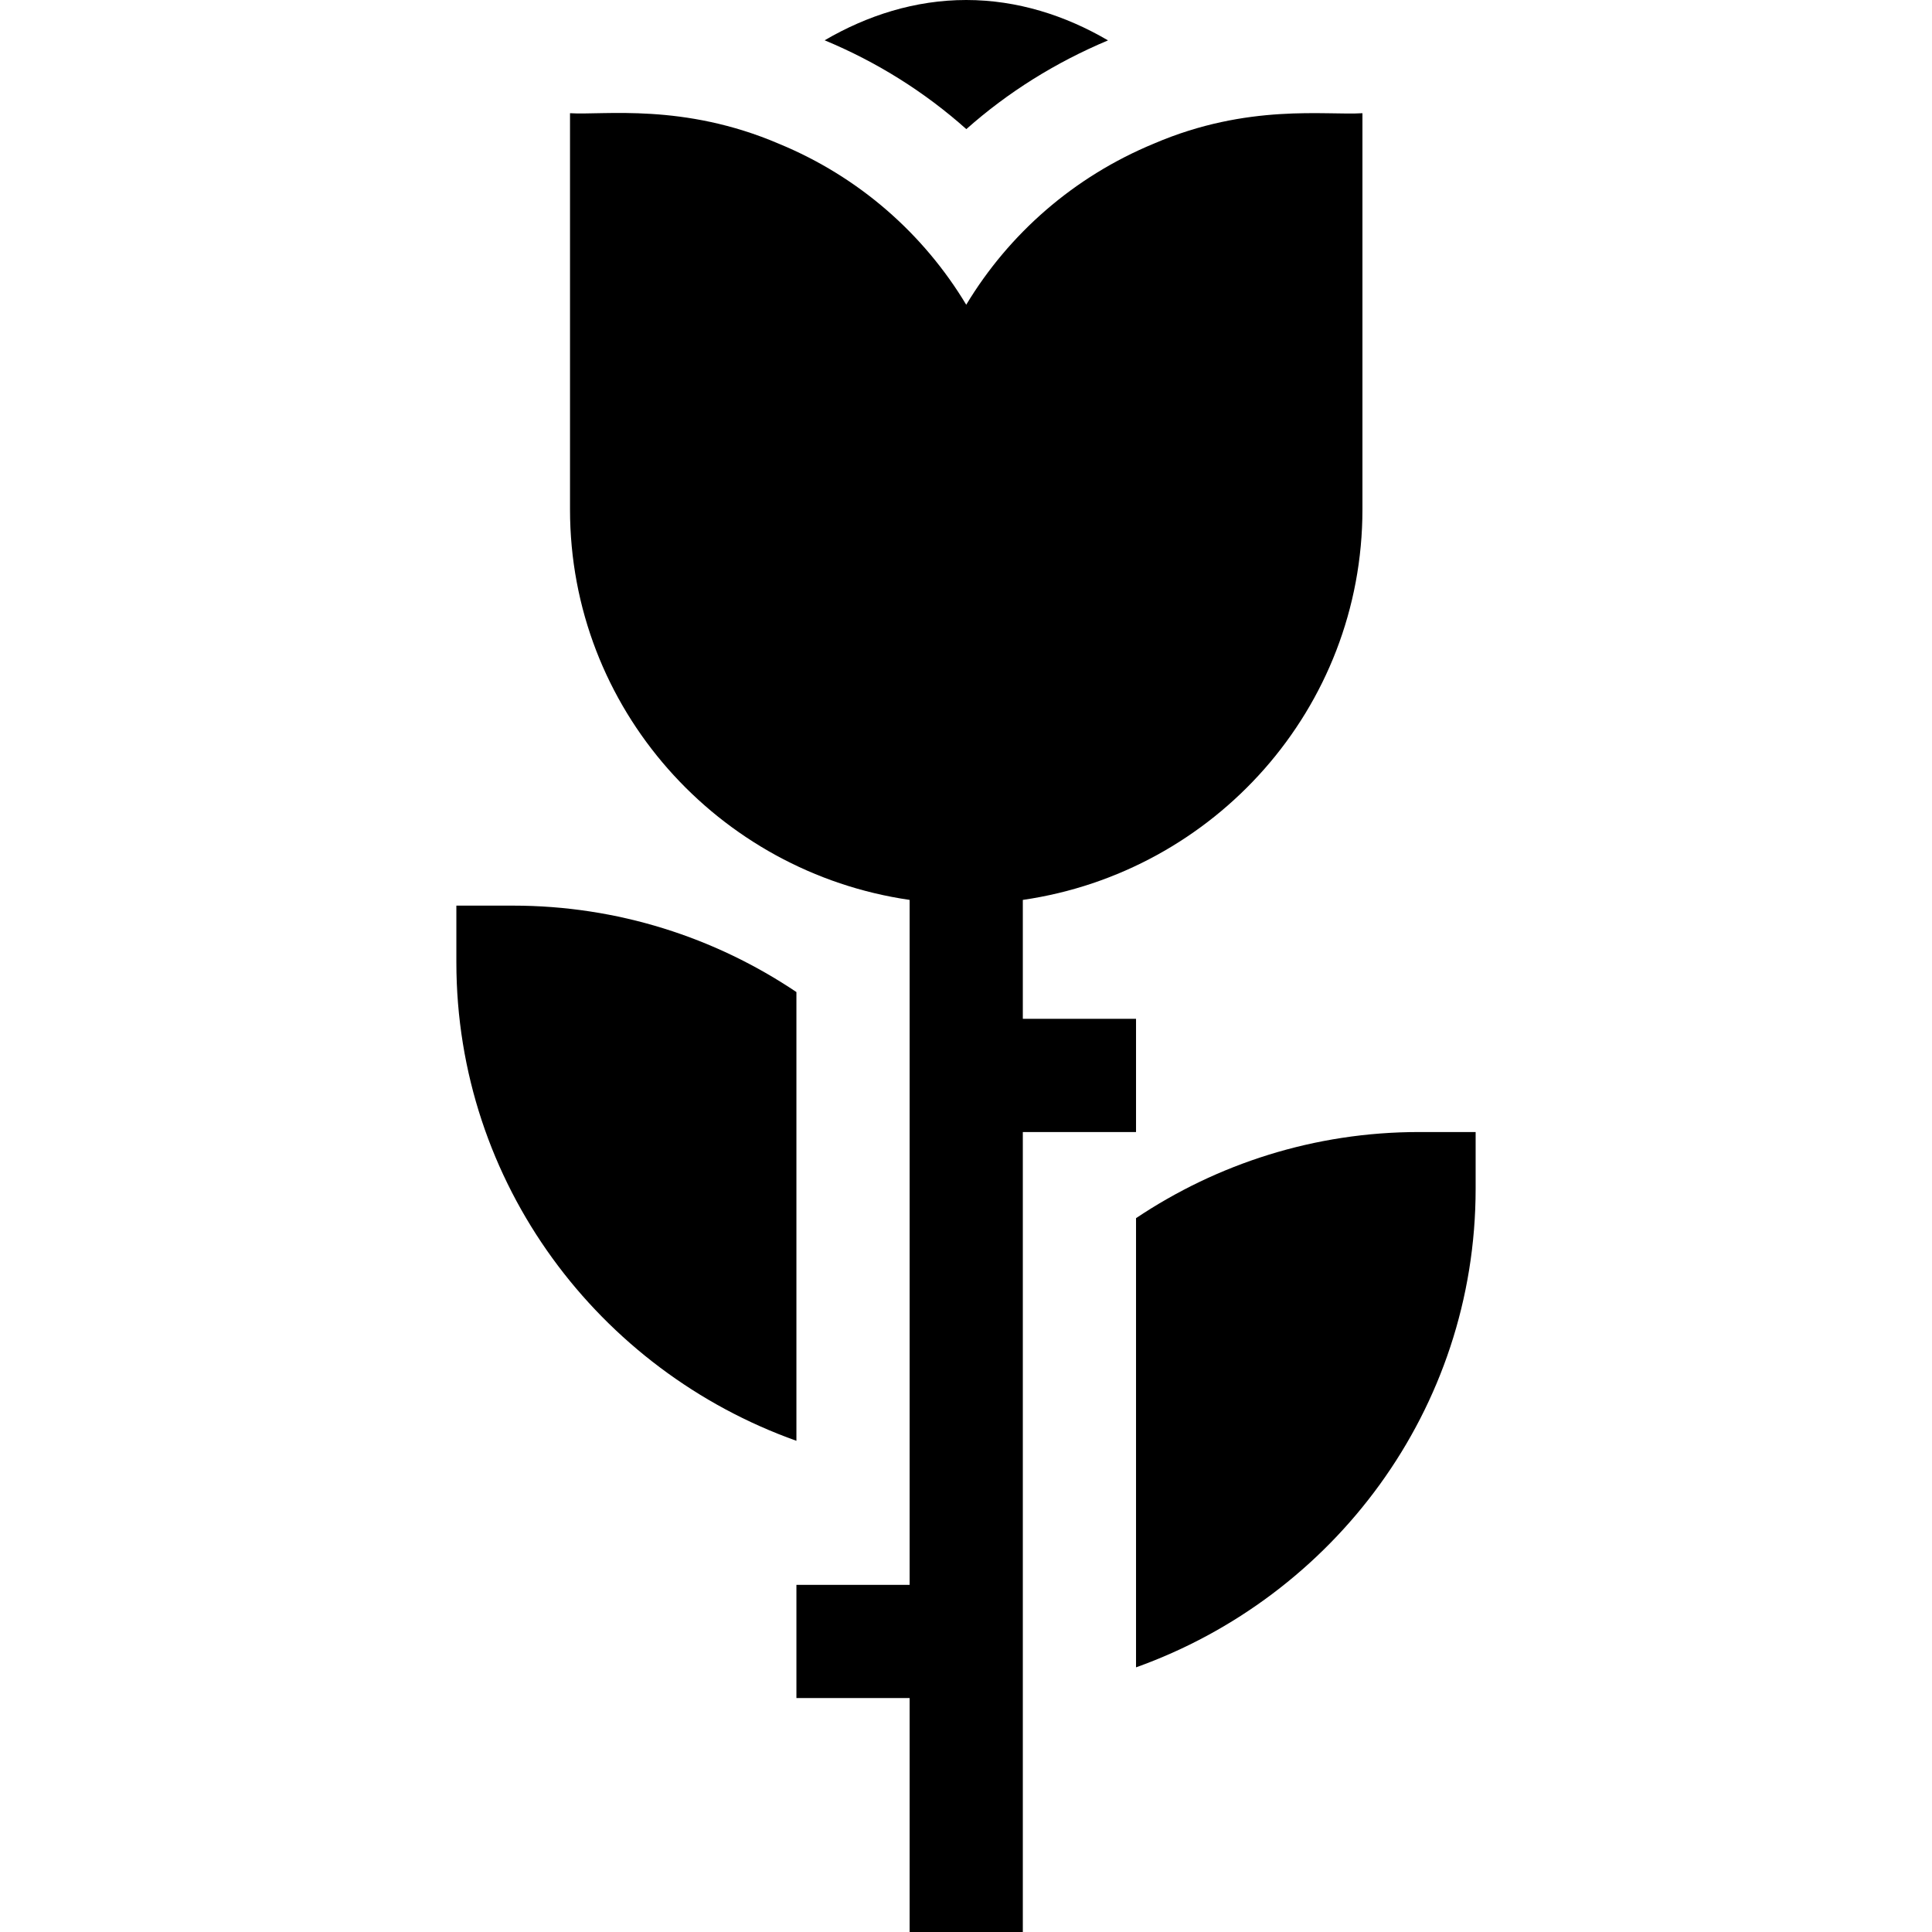
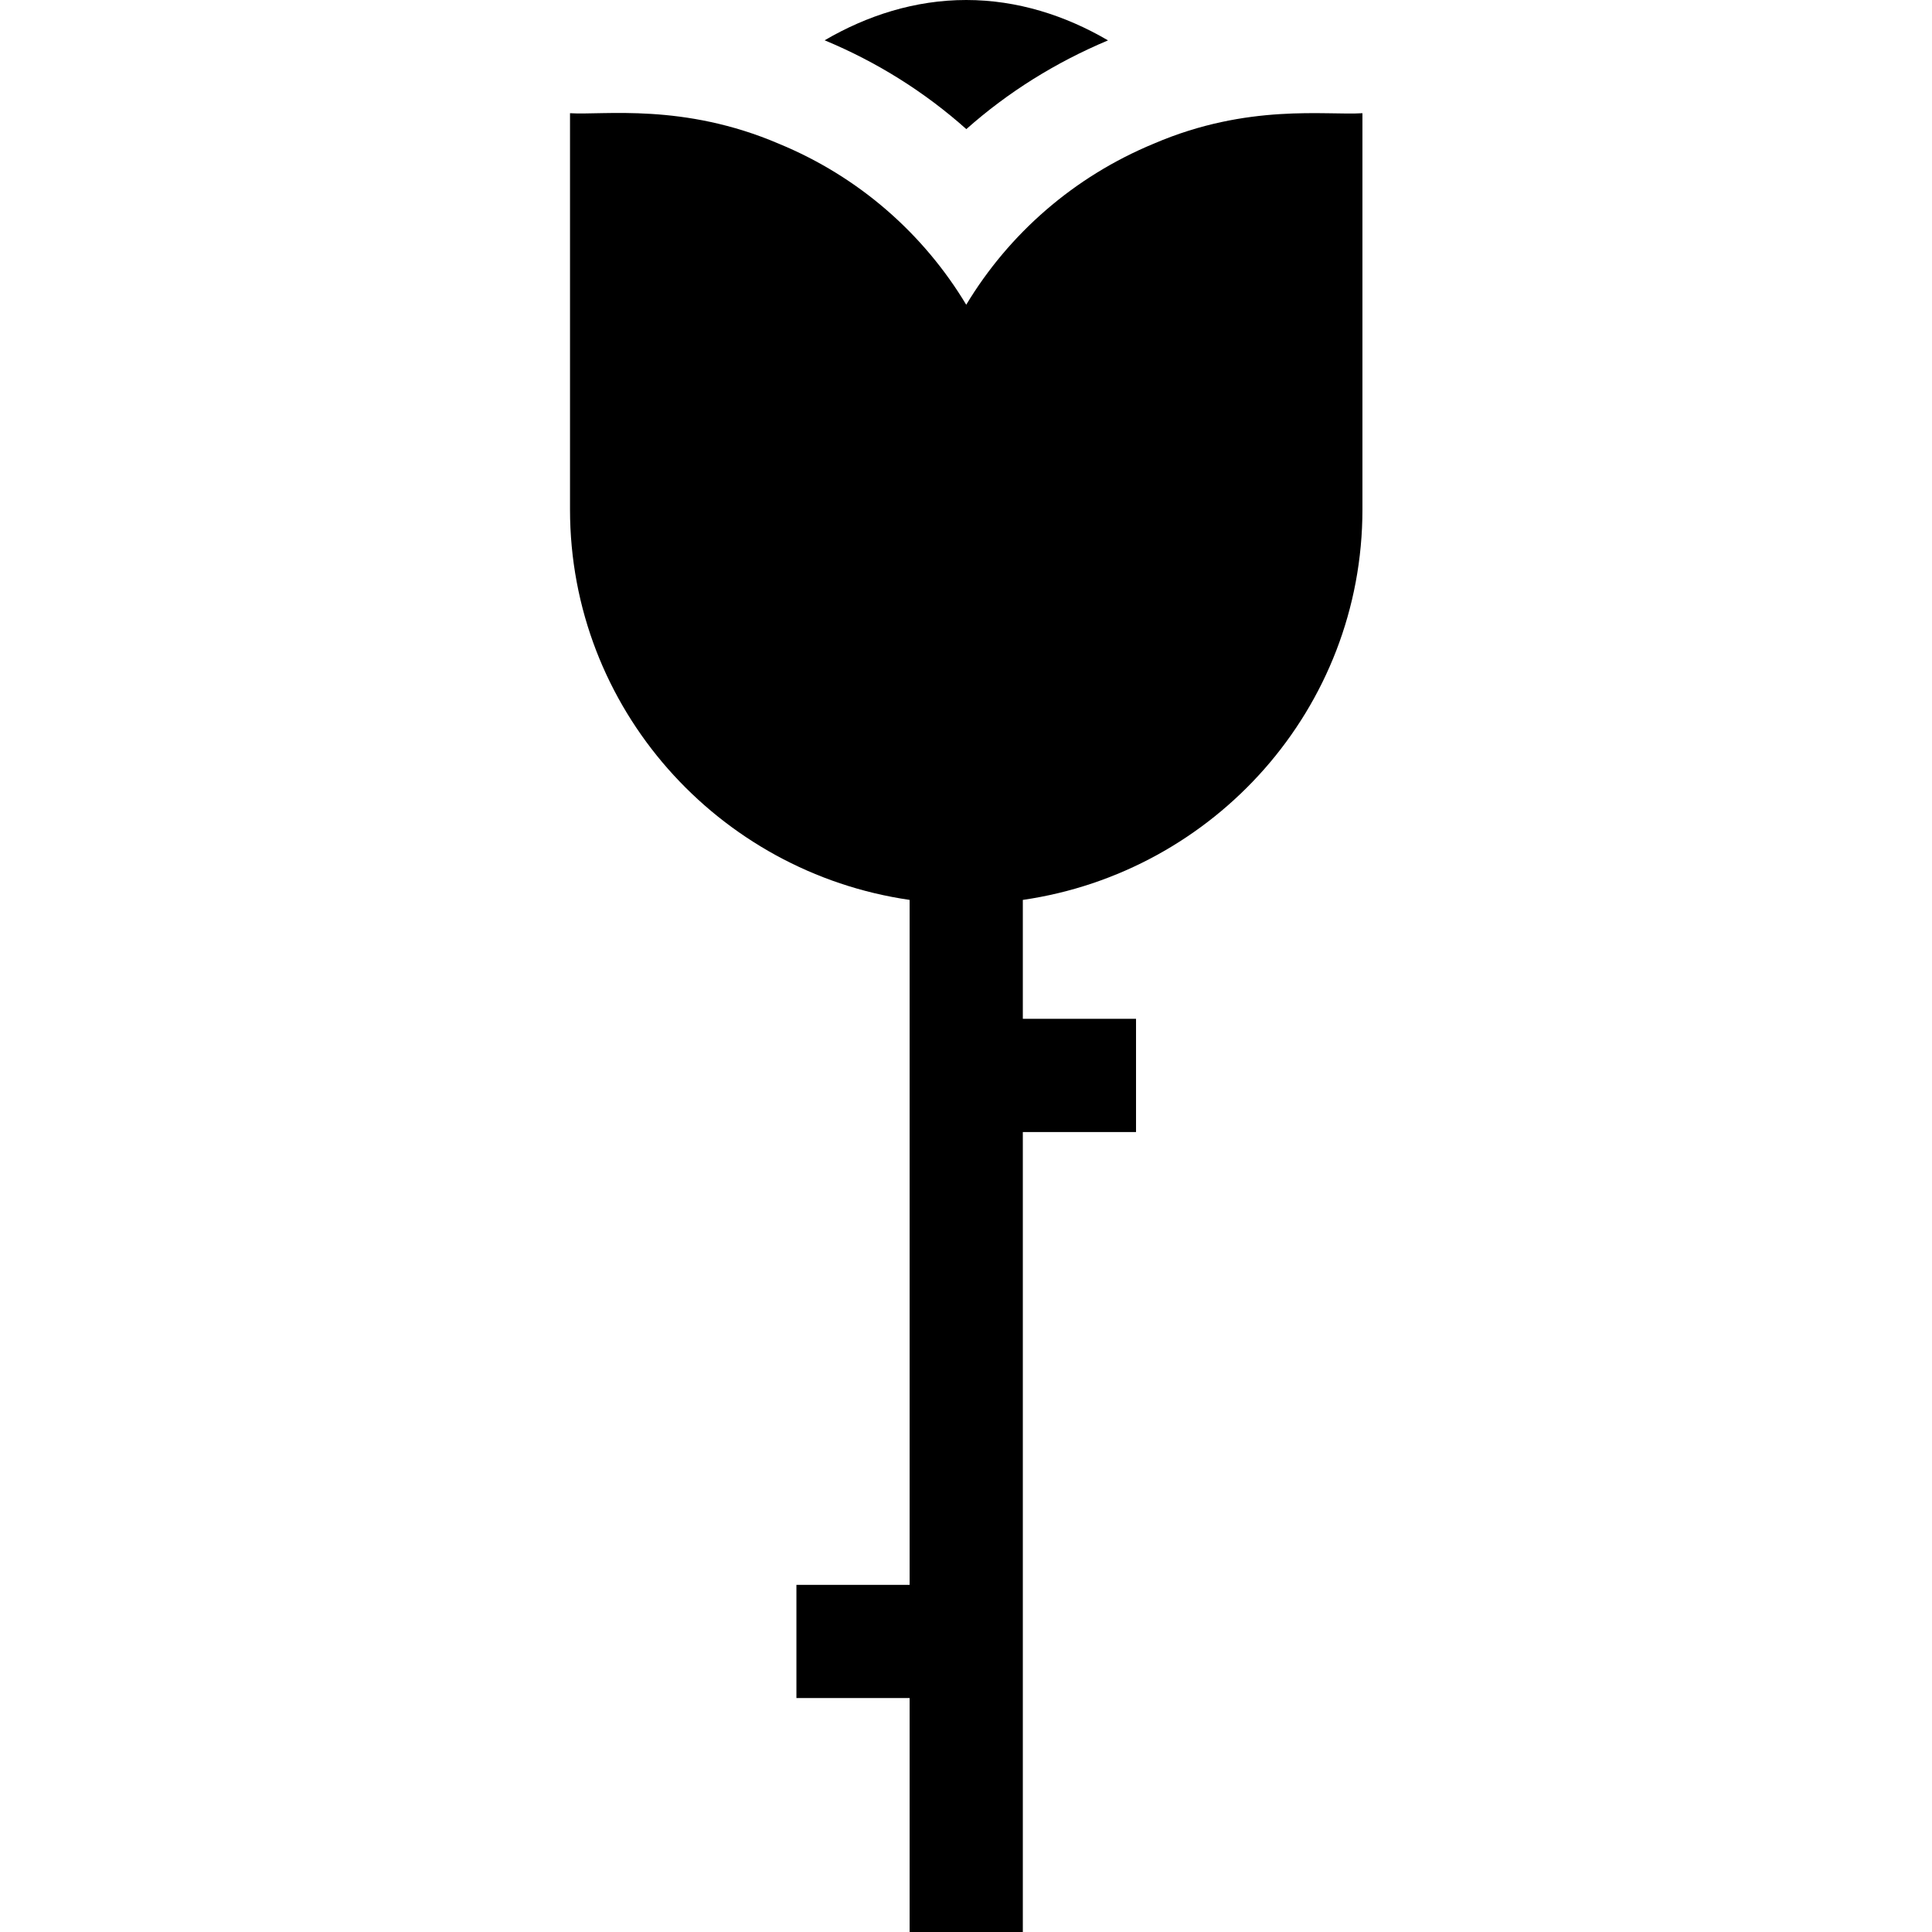
<svg xmlns="http://www.w3.org/2000/svg" id="Capa_1" enable-background="new 0 0 512 512" height="512" viewBox="0 0 512 512" width="512">
  <g>
    <path d="m301.059 300v-30h-30v-31.516c50.75-7.357 90-50.729 90-103.484v-105c-9.657.614-30.299-2.653-55.225 8.042-21.255 8.774-38.452 23.921-49.775 42.715-11.294-18.794-28.433-33.911-49.6-42.642-25.378-10.885-46.511-7.55-55.4-8.115v105c0 52.755 39.25 96.127 90 103.484 0 4.708 0 194.193 0 181.516h-30v30h30v62h30c0-4.873 0-225.162 0-212z" />
    <path d="m293.634 10.703c-11.267-6.596-24.016-10.703-37.575-10.703-13.541 0-26.268 4.103-37.522 10.679 13.854 5.75 26.505 13.687 37.551 23.54 10.995-9.774 23.639-17.672 37.546-23.516z" />
-     <path d="m211.059 262.905c-21.499-14.438-47.331-22.905-75.118-22.905h-15v15c0 58.647 37.789 108.184 90.117 126.828v-118.923z" />
-     <path d="m376.059 300c-27.737 0-53.518 8.443-75 22.826v119.041c52.275-18.706 90-68.24 90-126.866v-15h-15z" />
  </g>
</svg>